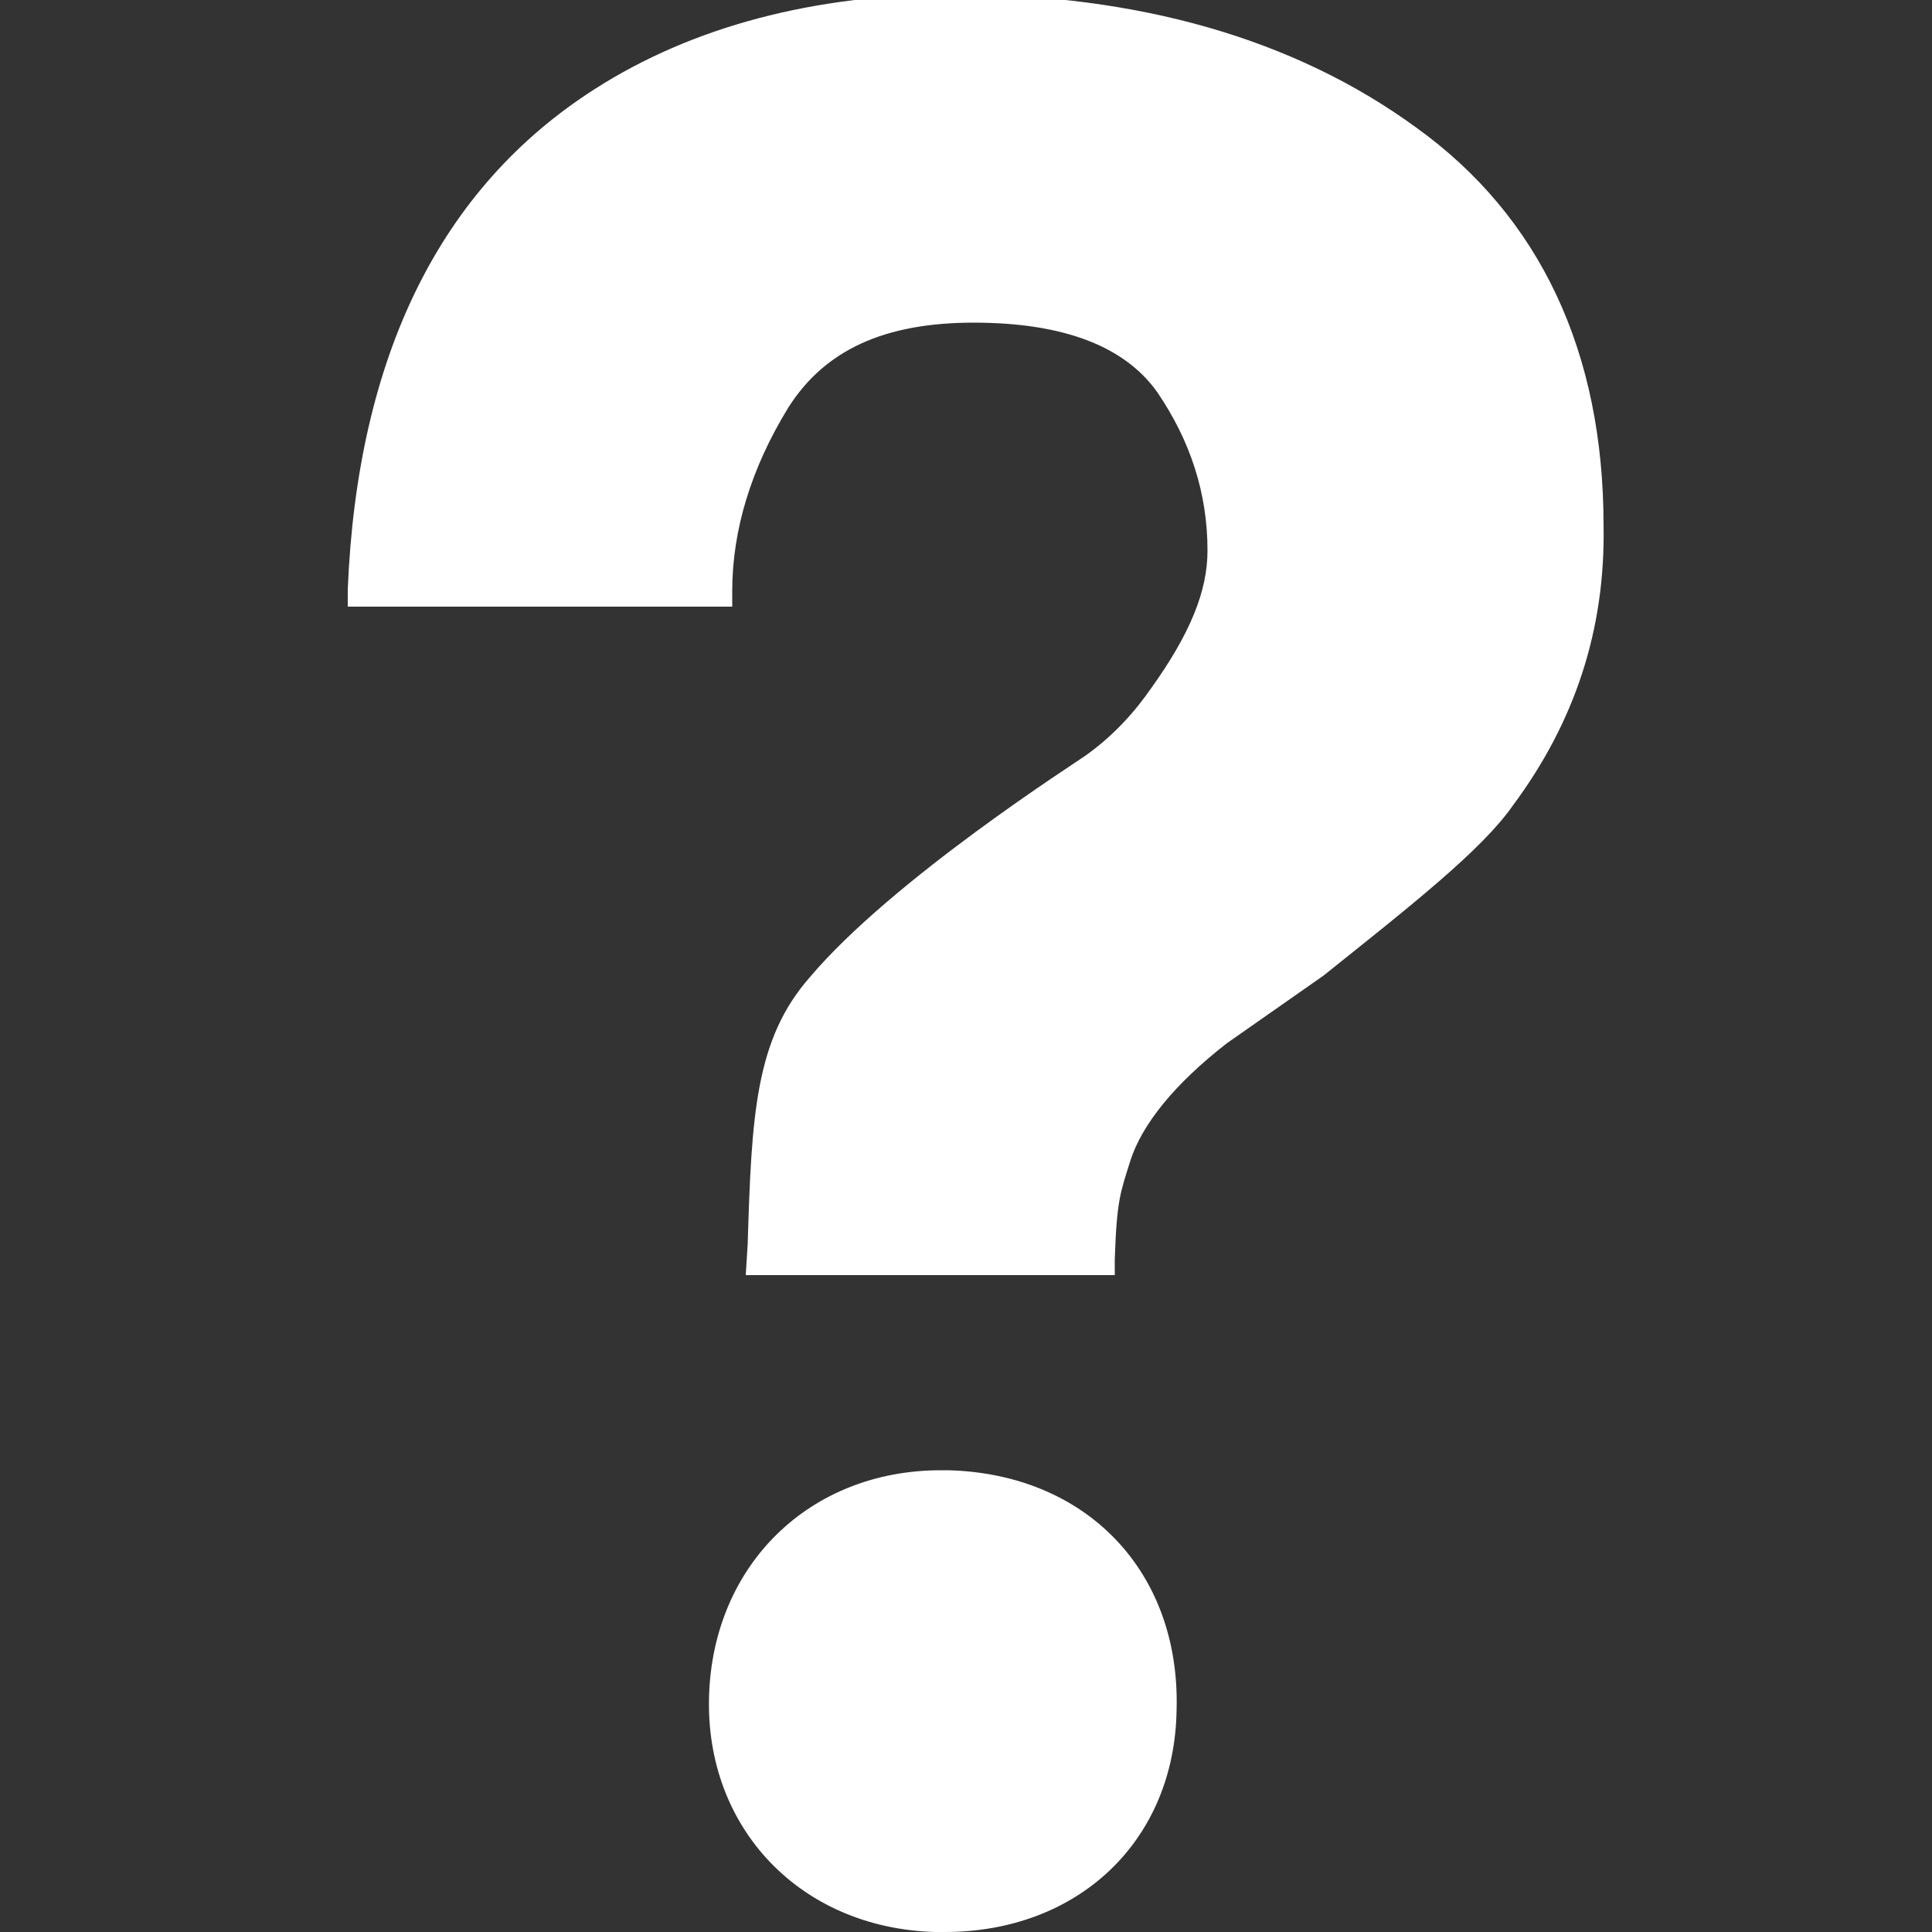
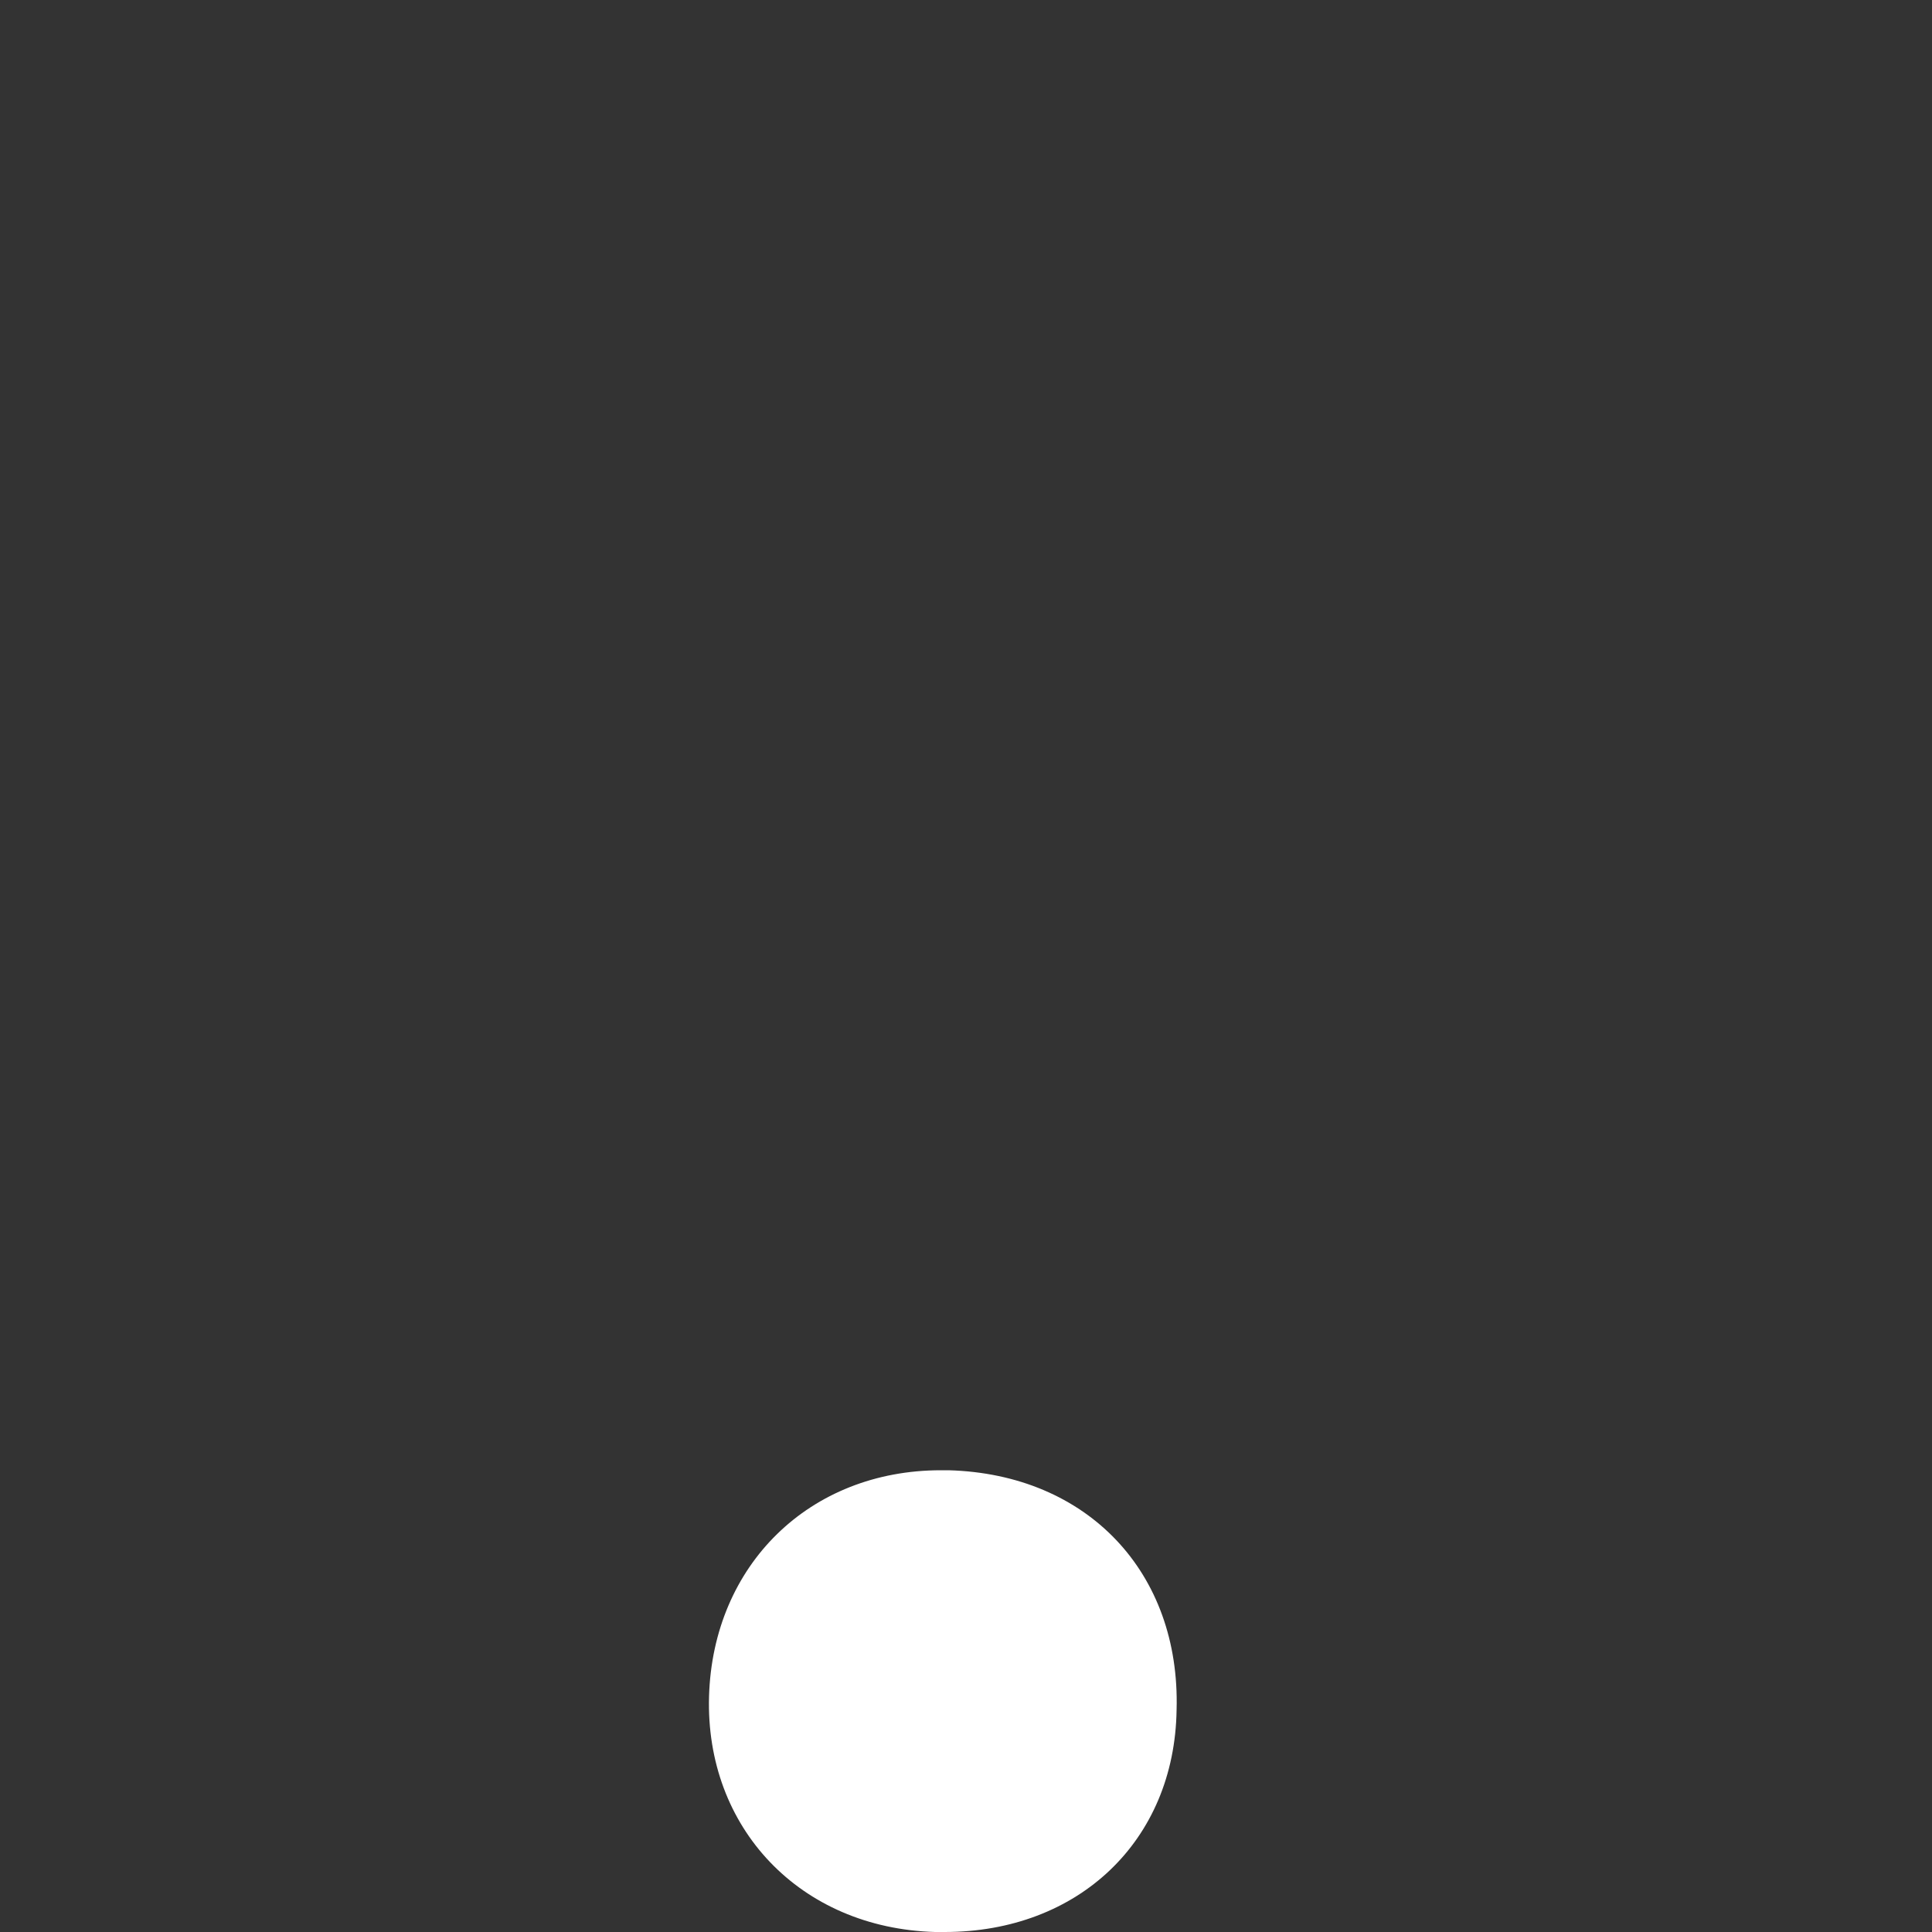
<svg xmlns="http://www.w3.org/2000/svg" version="1.1" id="Layer_1" x="0px" y="0px" viewBox="-255 347 100 100" style="enable-background:new -255 347 100 100;" xml:space="preserve">
  <rect x="-255" y="347" width="100" height="100" fill="#333333" stroke="none" />
  <style type="text/css">
	.st0{fill:#FFFFFF;}
</style>
  <g>
    <g>
      <path class="st0" d="M-206.1,447l-0.5,0c-7-0.2-11.9-5.4-11.7-12.2c0.2-6.8,5.2-11.7,12-11.7l0.4,0c7.2,0.2,12,5.3,11.8,12.4    C-194.2,442.3-199.2,447-206.1,447L-206.1,447z" />
-       <path class="st0" d="M-176.7,388.7c-1.6,2.3-5.3,5.2-9.8,8.8l-5,3.5c-2.7,2.1-4.4,4.2-5,6.1c-0.5,1.6-0.7,2-0.8,5.1l0,0.8h-19.1    l0.1-1.6c0.2-6.7,0.4-10.6,3.2-13.8c4.3-5.1,13.9-11.2,14.3-11.5c1.4-1,2.5-2.2,3.4-3.5c2-2.8,2.9-5,2.9-7.1c0-3-0.9-5.7-2.6-8.2    c-1.7-2.4-4.9-3.6-9.5-3.6c-4.6,0-7.7,1.4-9.6,4.4c-1.9,3.1-2.9,6.3-2.9,9.5v0.8H-237l0-0.9c0.5-12.1,4.8-20.8,12.8-25.9    c5-3.2,11.3-4.9,18.6-4.9c9.5,0,17.6,2.3,23.9,6.9c6.4,4.6,9.7,11.6,9.7,20.6C-171.9,379.6-173.5,384.4-176.7,388.7L-176.7,388.7z    " />
    </g>
  </g>
</svg>